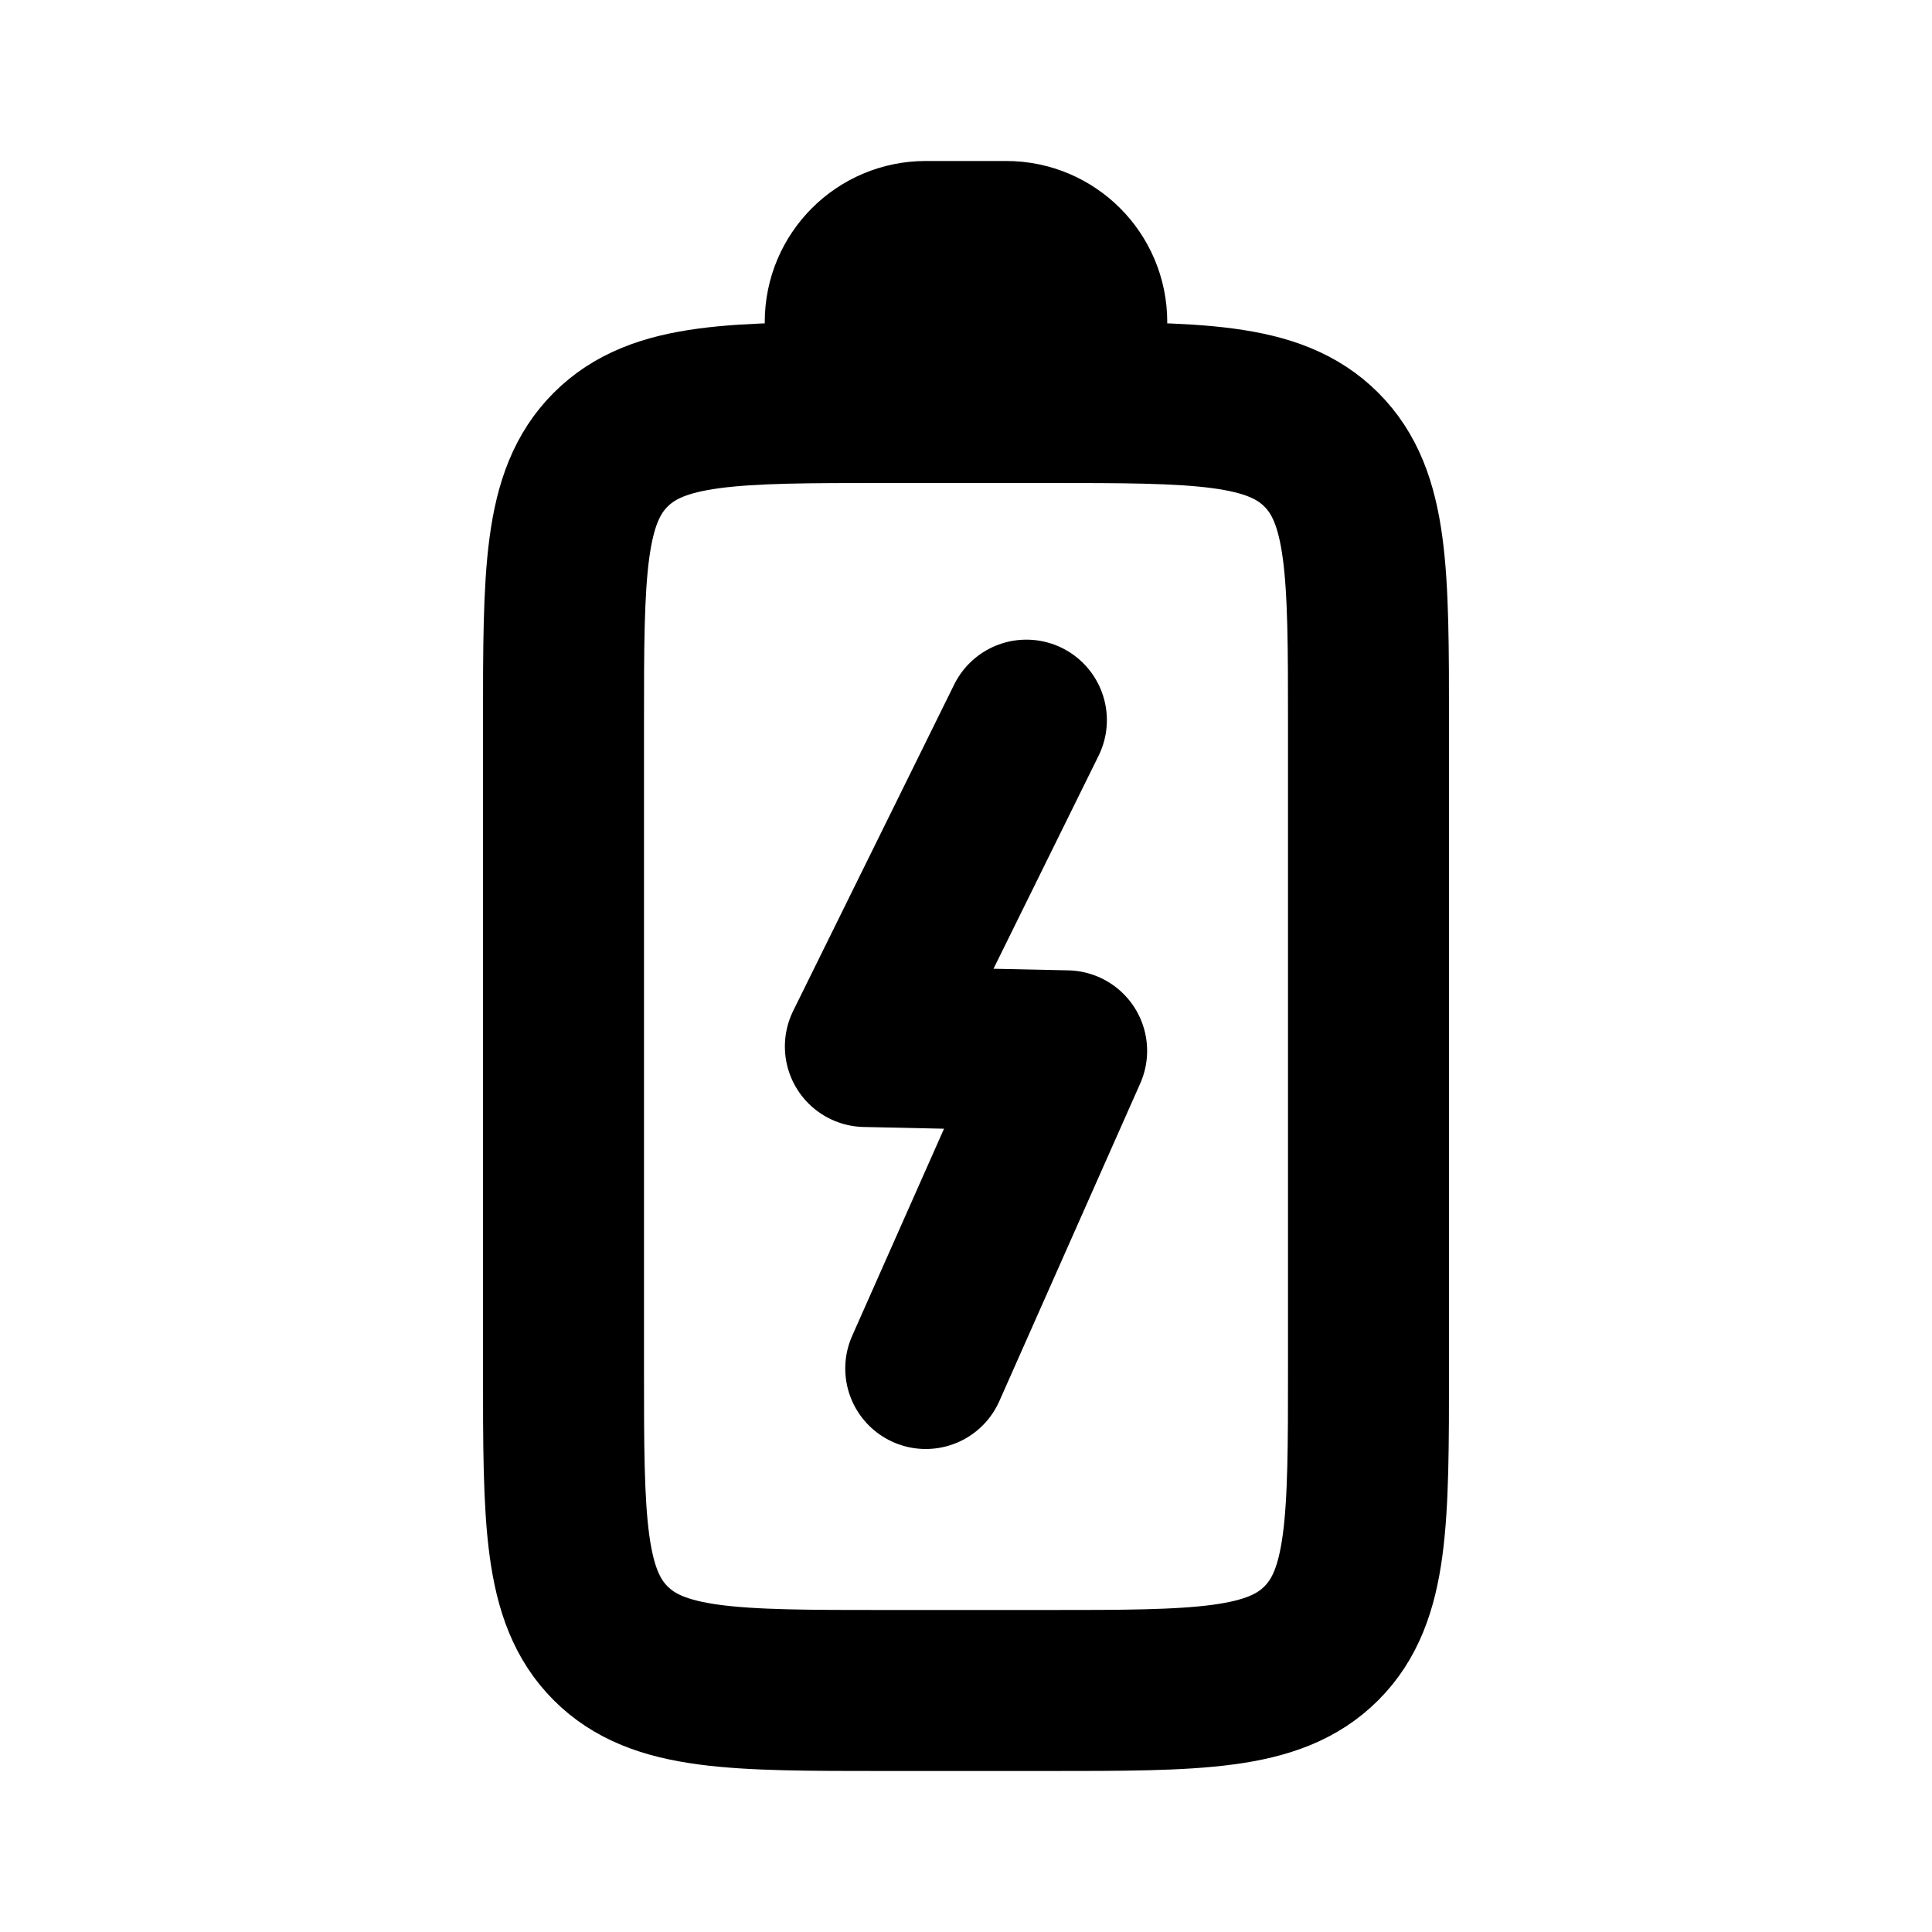
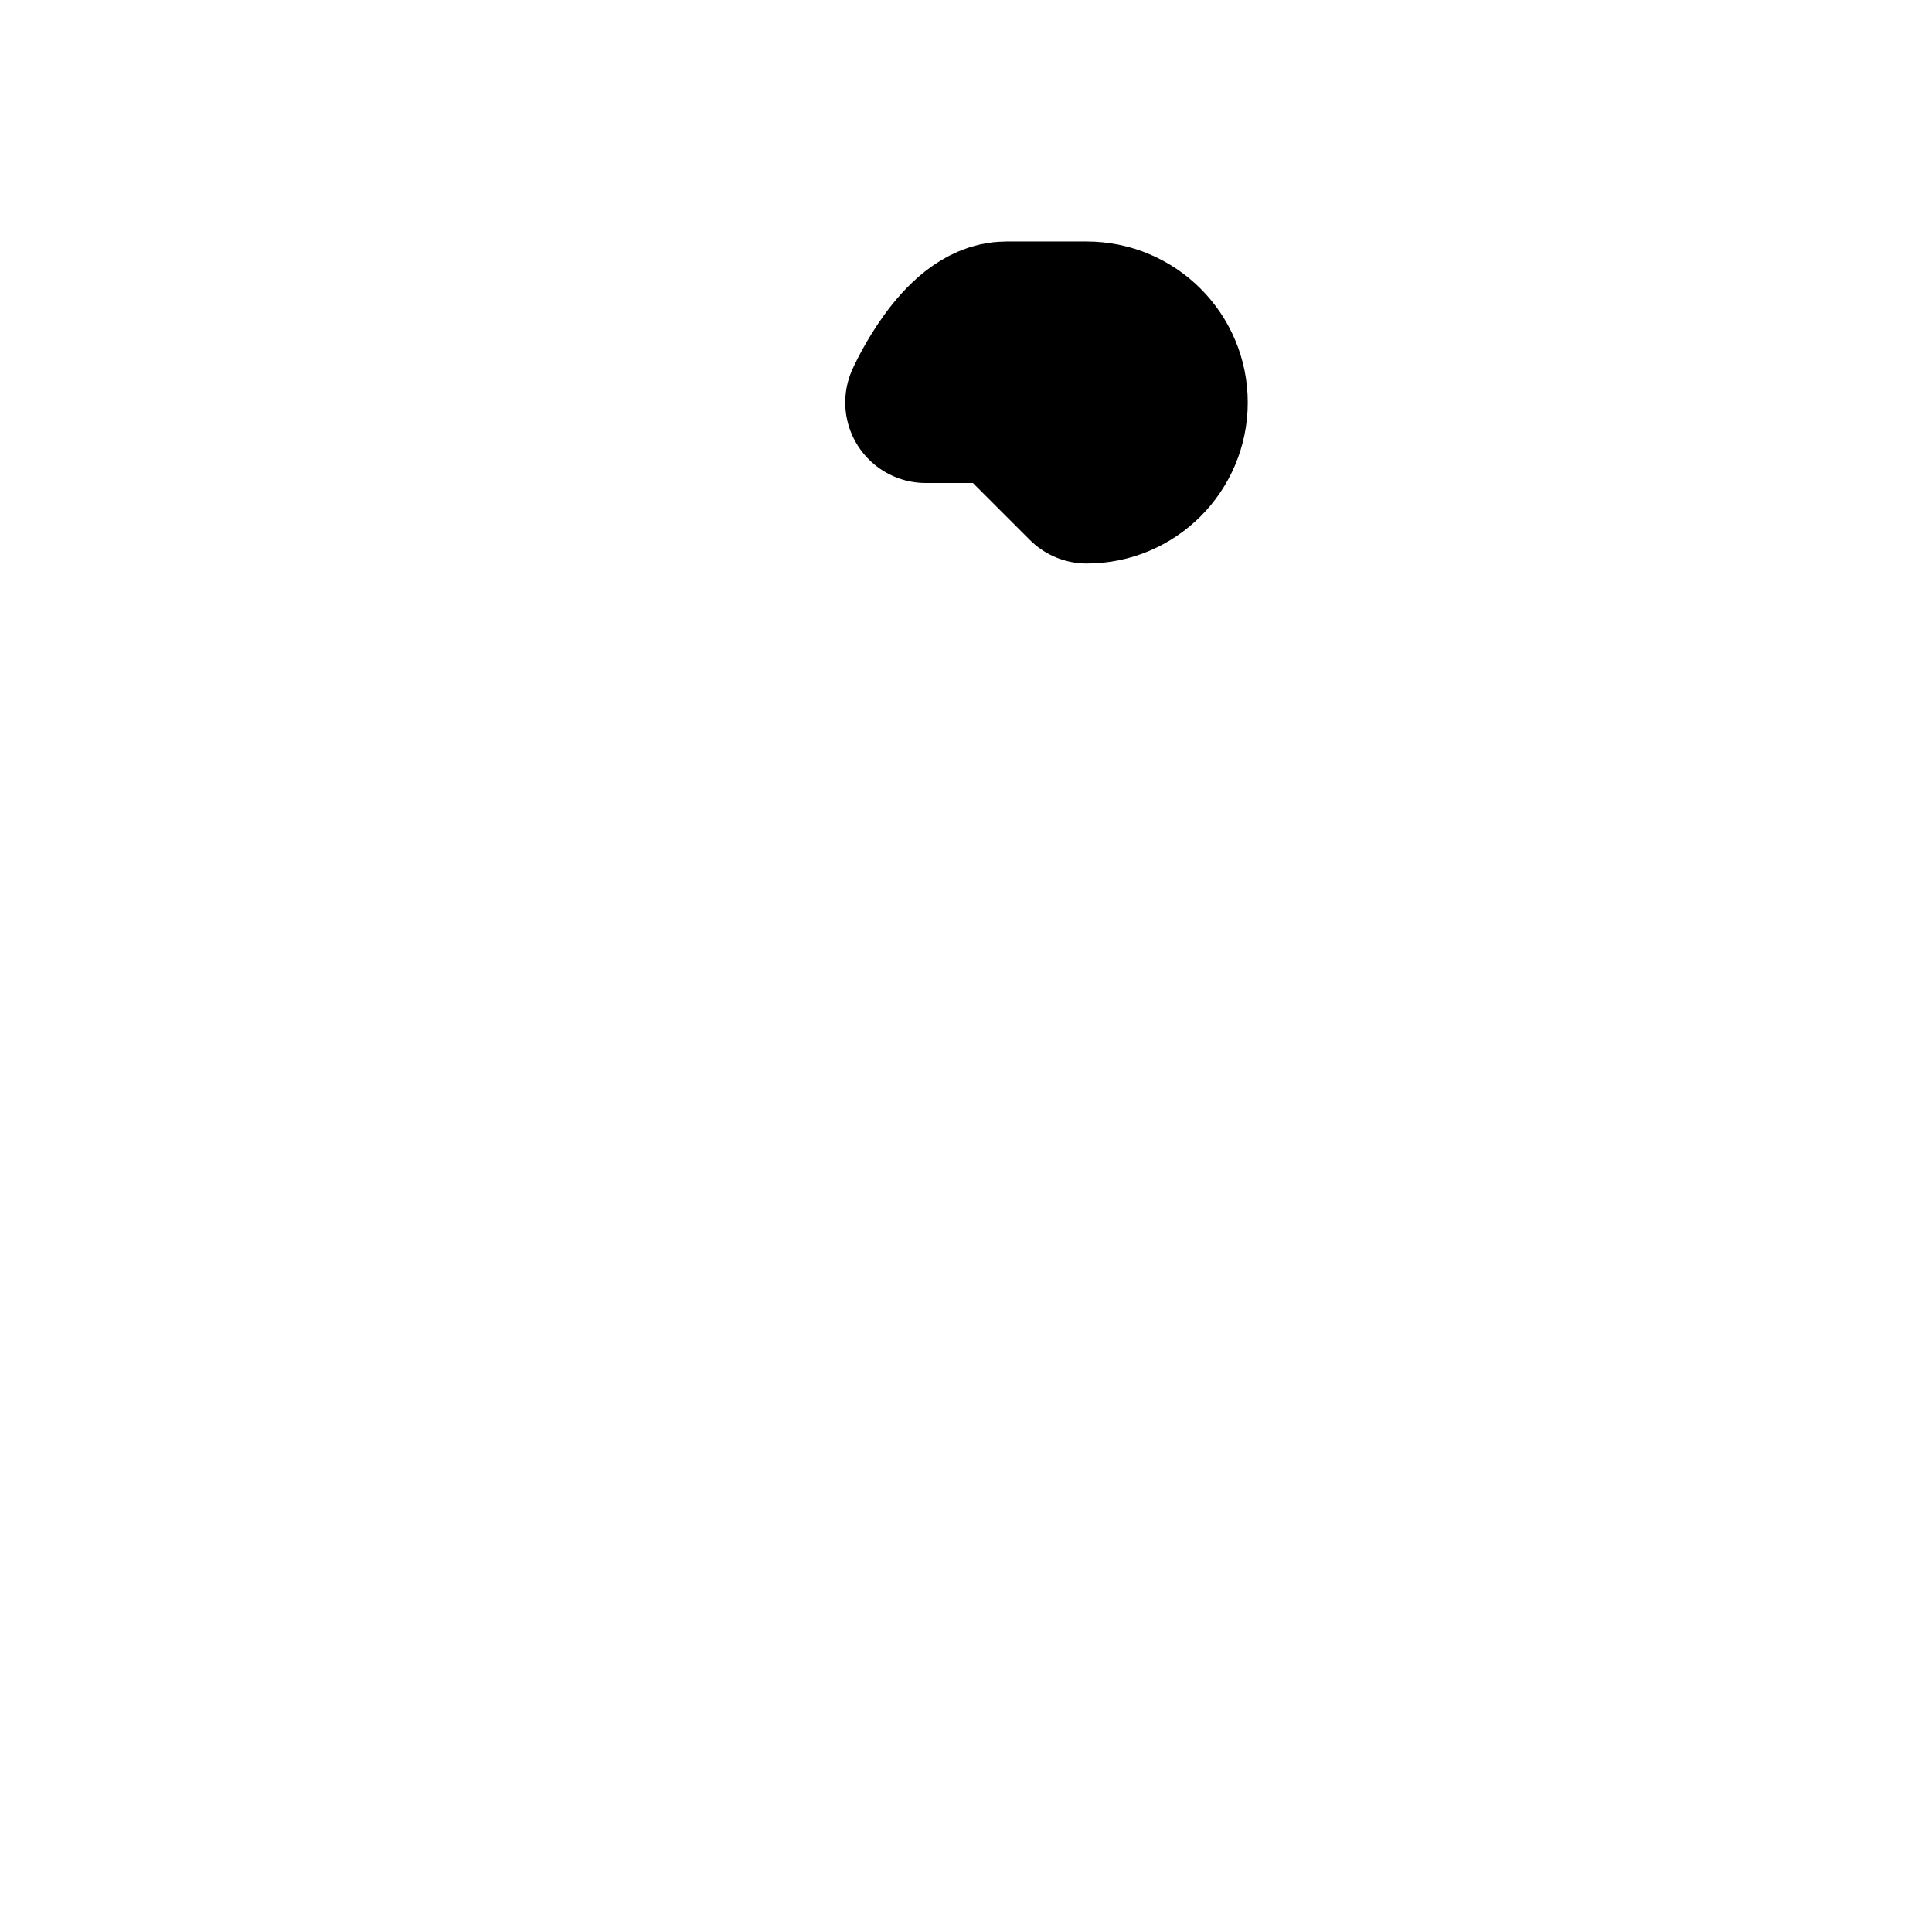
<svg xmlns="http://www.w3.org/2000/svg" fill="none" height="24" viewBox="0 0 24 24" width="24">
  <g stroke="currentColor" stroke-linecap="round" stroke-linejoin="round" stroke-width="2">
-     <path d="m11 21c-1.886 0-2.828 0-3.414-.586-.586-.586-.586-1.529-.586-3.414v-8c0-1.886 0-2.828.586-3.414.586-.586 1.529-.586 3.414-.586h2c1.886 0 2.828 0 3.414.586.586.586.586 1.529.586 3.414v8c0 1.886 0 2.828-.586 3.414s-1.529.586-3.414.586z" />
-     <path d="m12.5 5h-1c-.552 0-1-.448-1-1s.448-1 1-1h1c.552 0 1 .448 1 1s-.448 1-1 1z" fill="currentColor" />
-     <path d="m11.5 17 1.75-3.946-2.5-.054 2-4.054" />
+     <path d="m12.5 5h-1s.448-1 1-1h1c.552 0 1 .448 1 1s-.448 1-1 1z" fill="currentColor" />
  </g>
</svg>